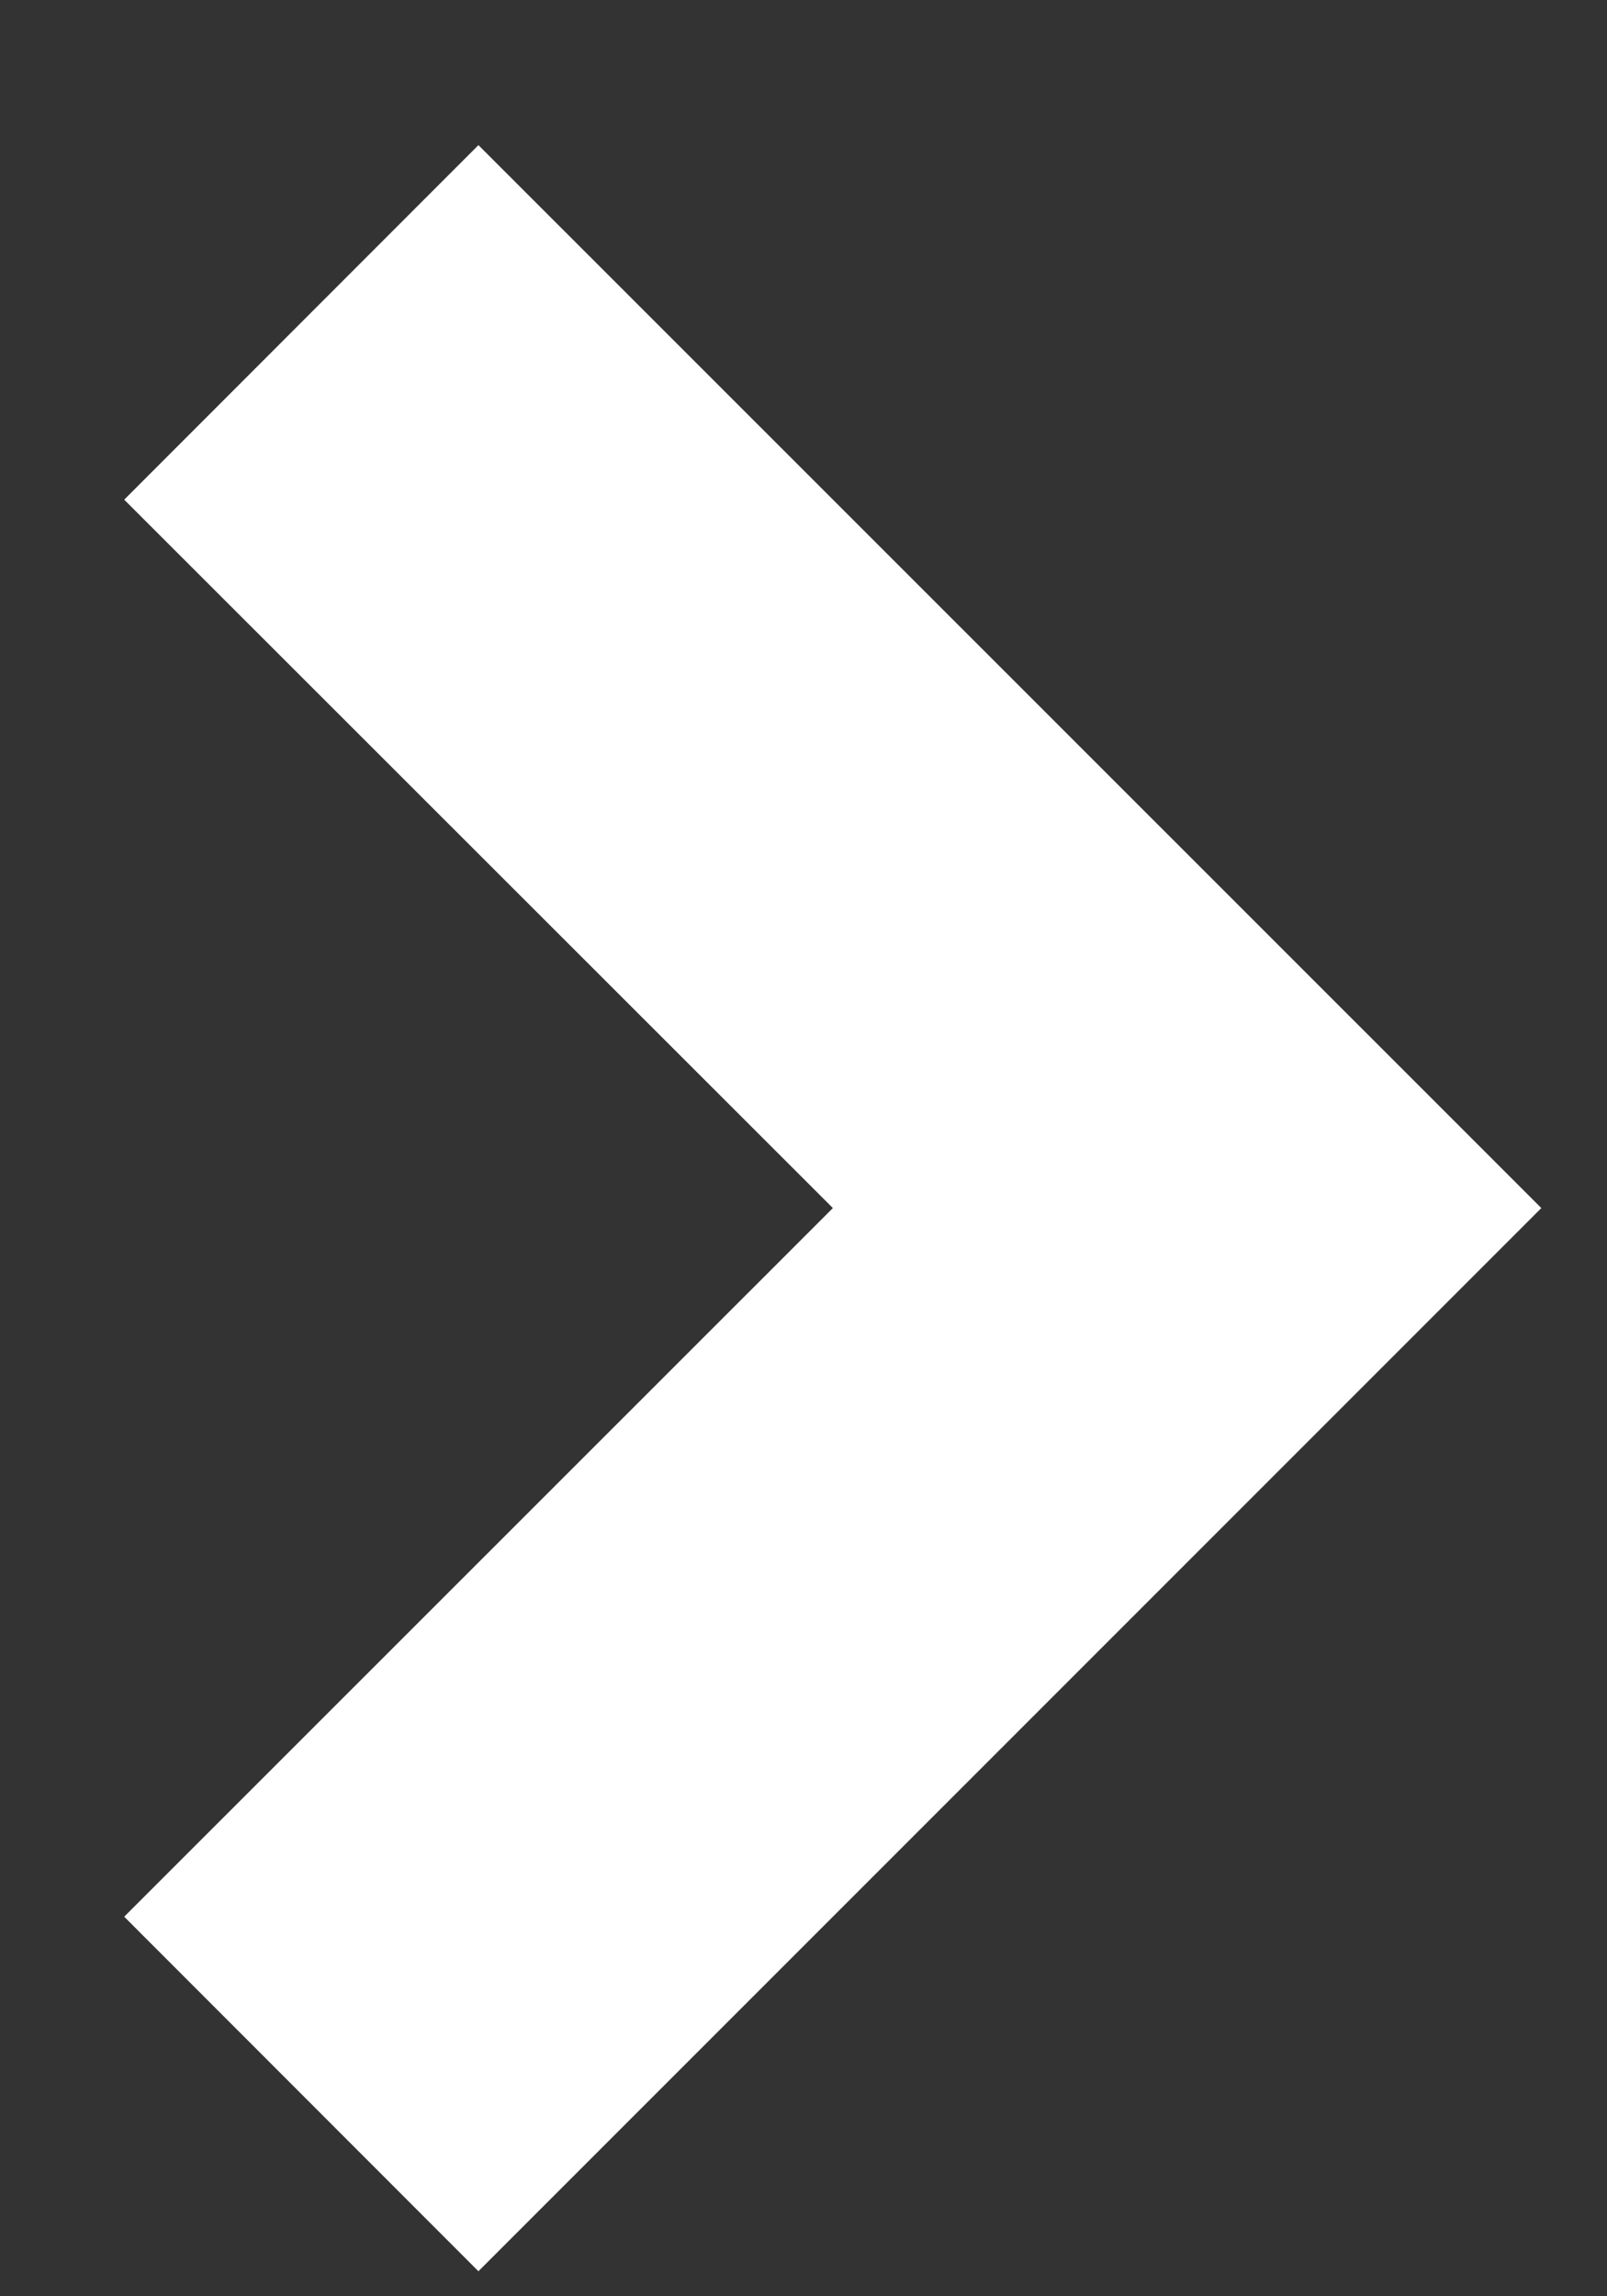
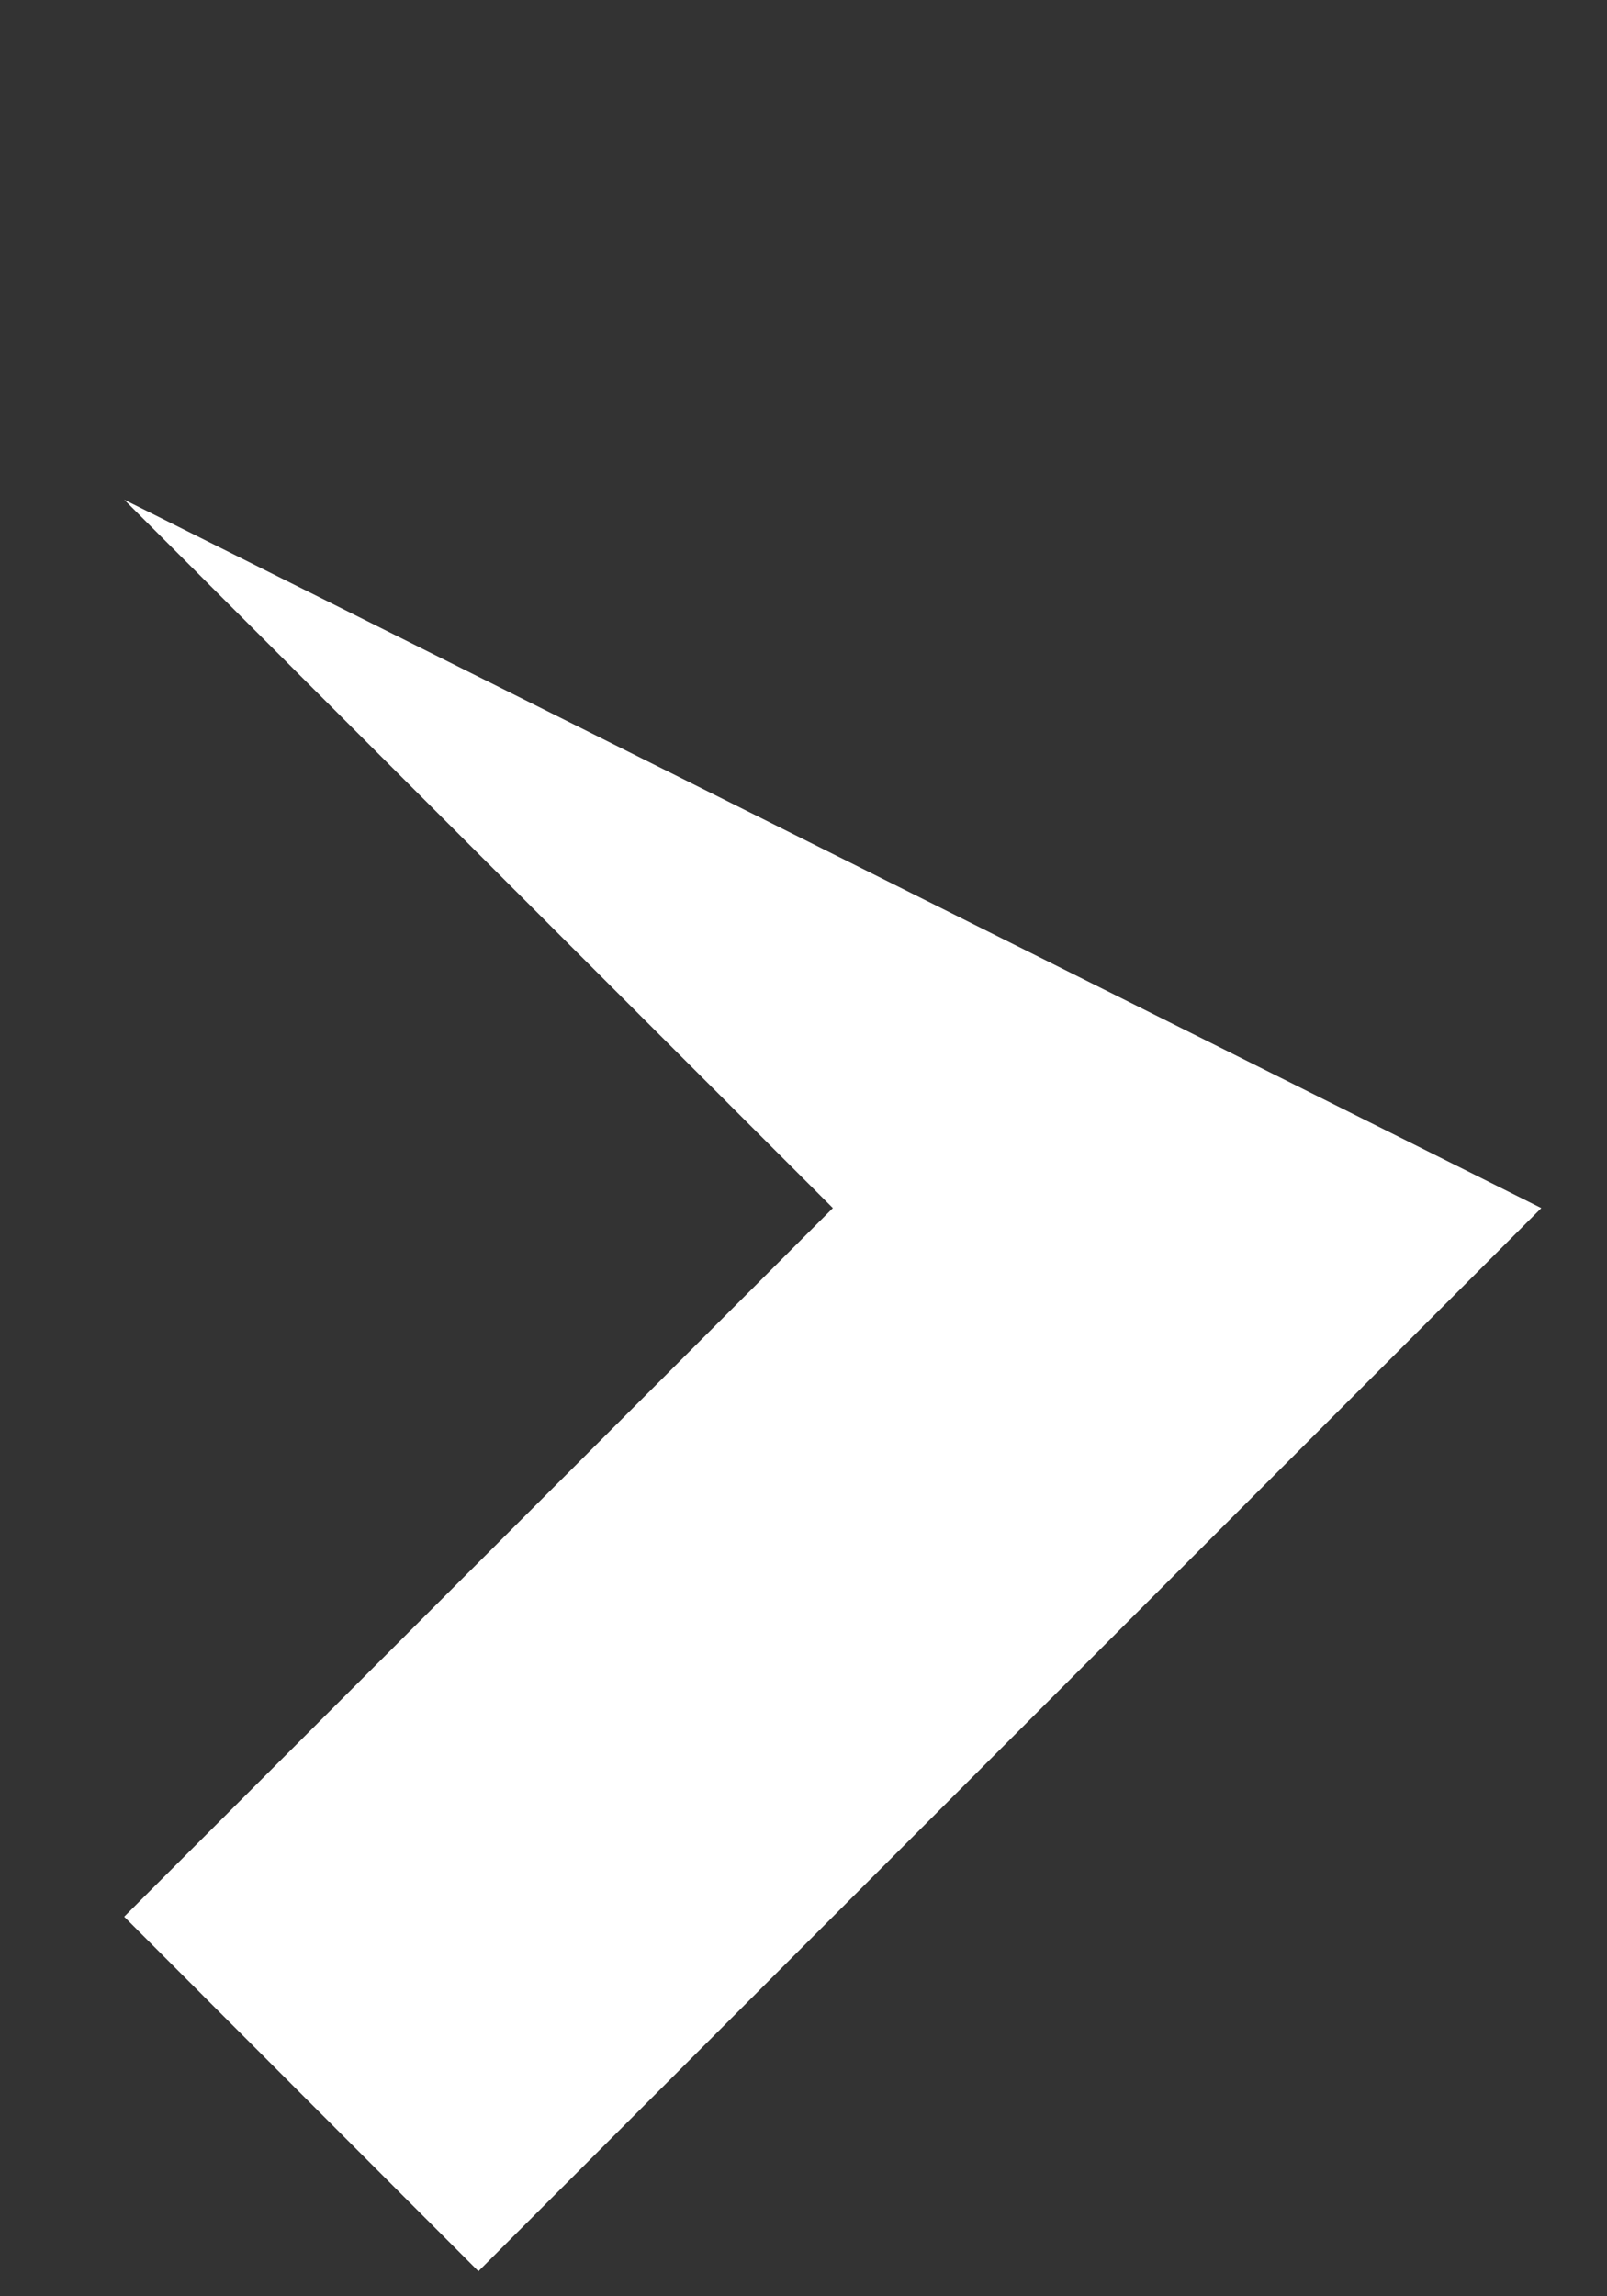
<svg xmlns="http://www.w3.org/2000/svg" width="7" height="10" viewBox="0 0 7 10" fill="none">
  <rect x="0" y="0" width="7" height="10" fill="#333333" stroke="none" />
-   <path d="M6.714 5.261L2.084 9.891L0.541 8.347L3.628 5.261L0.541 2.176L2.084 0.632L6.714 5.261Z" fill="white" />
+   <path d="M6.714 5.261L2.084 9.891L0.541 8.347L3.628 5.261L0.541 2.176L6.714 5.261Z" fill="white" />
</svg>